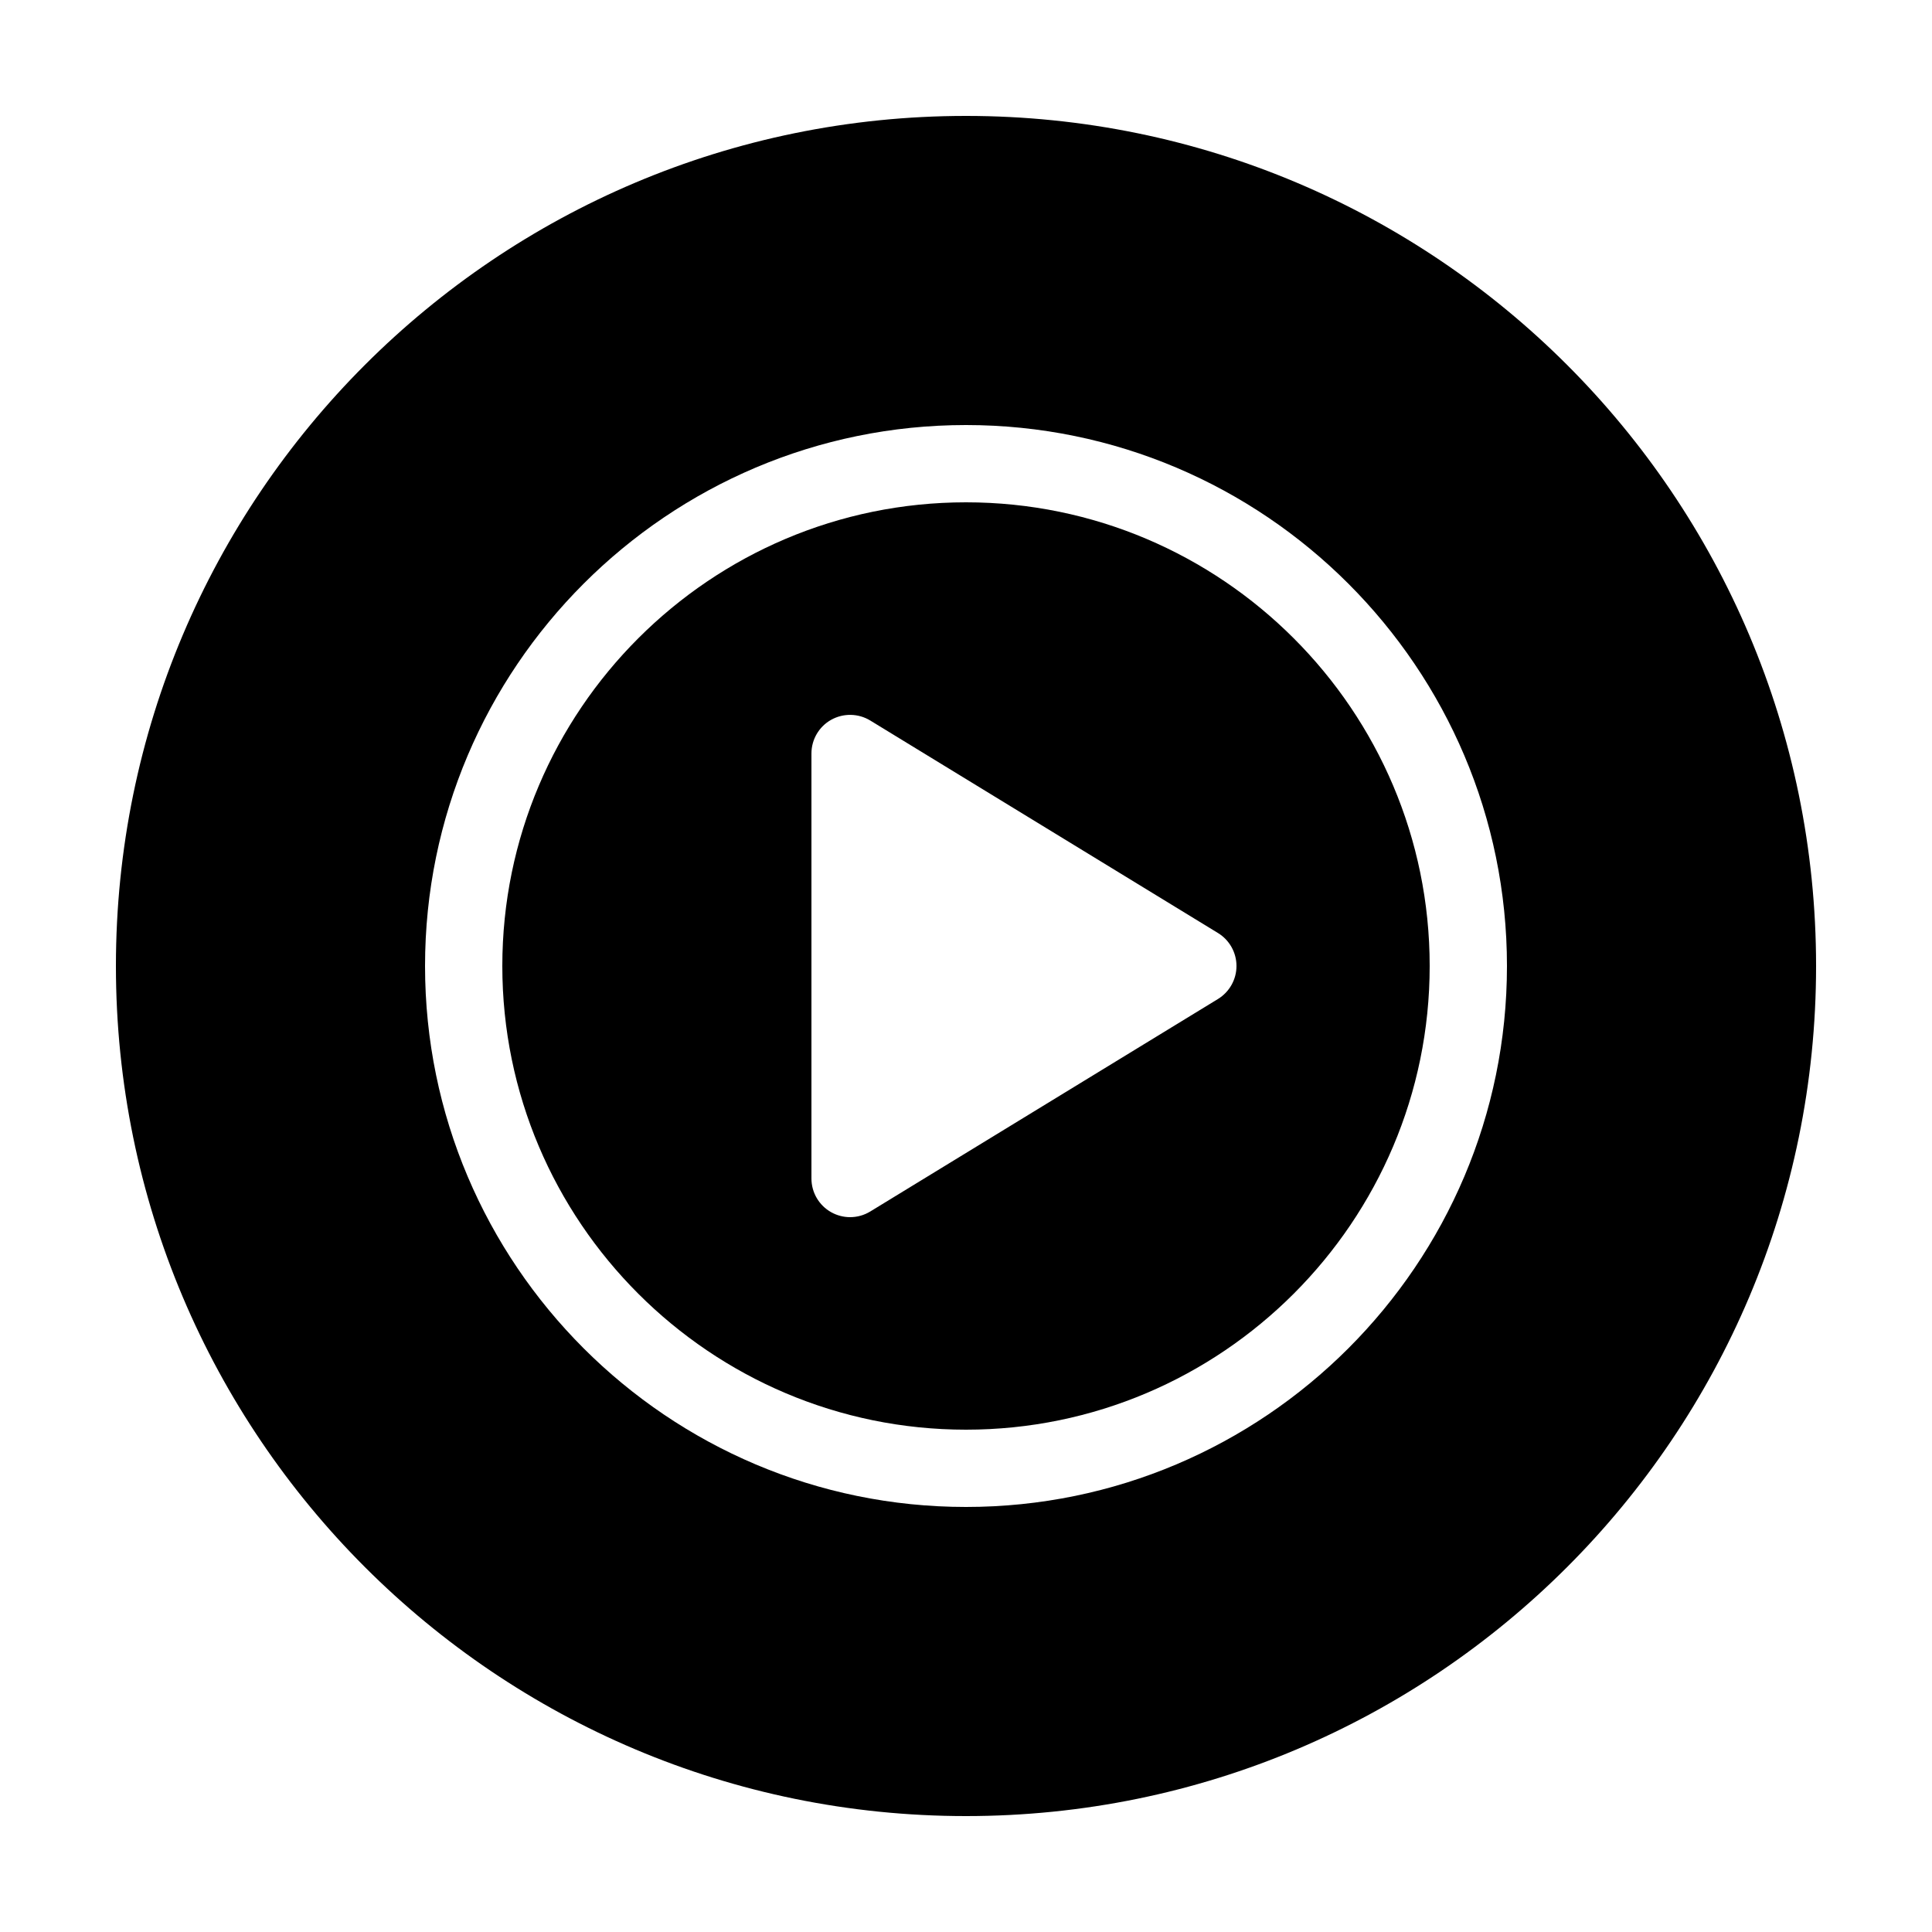
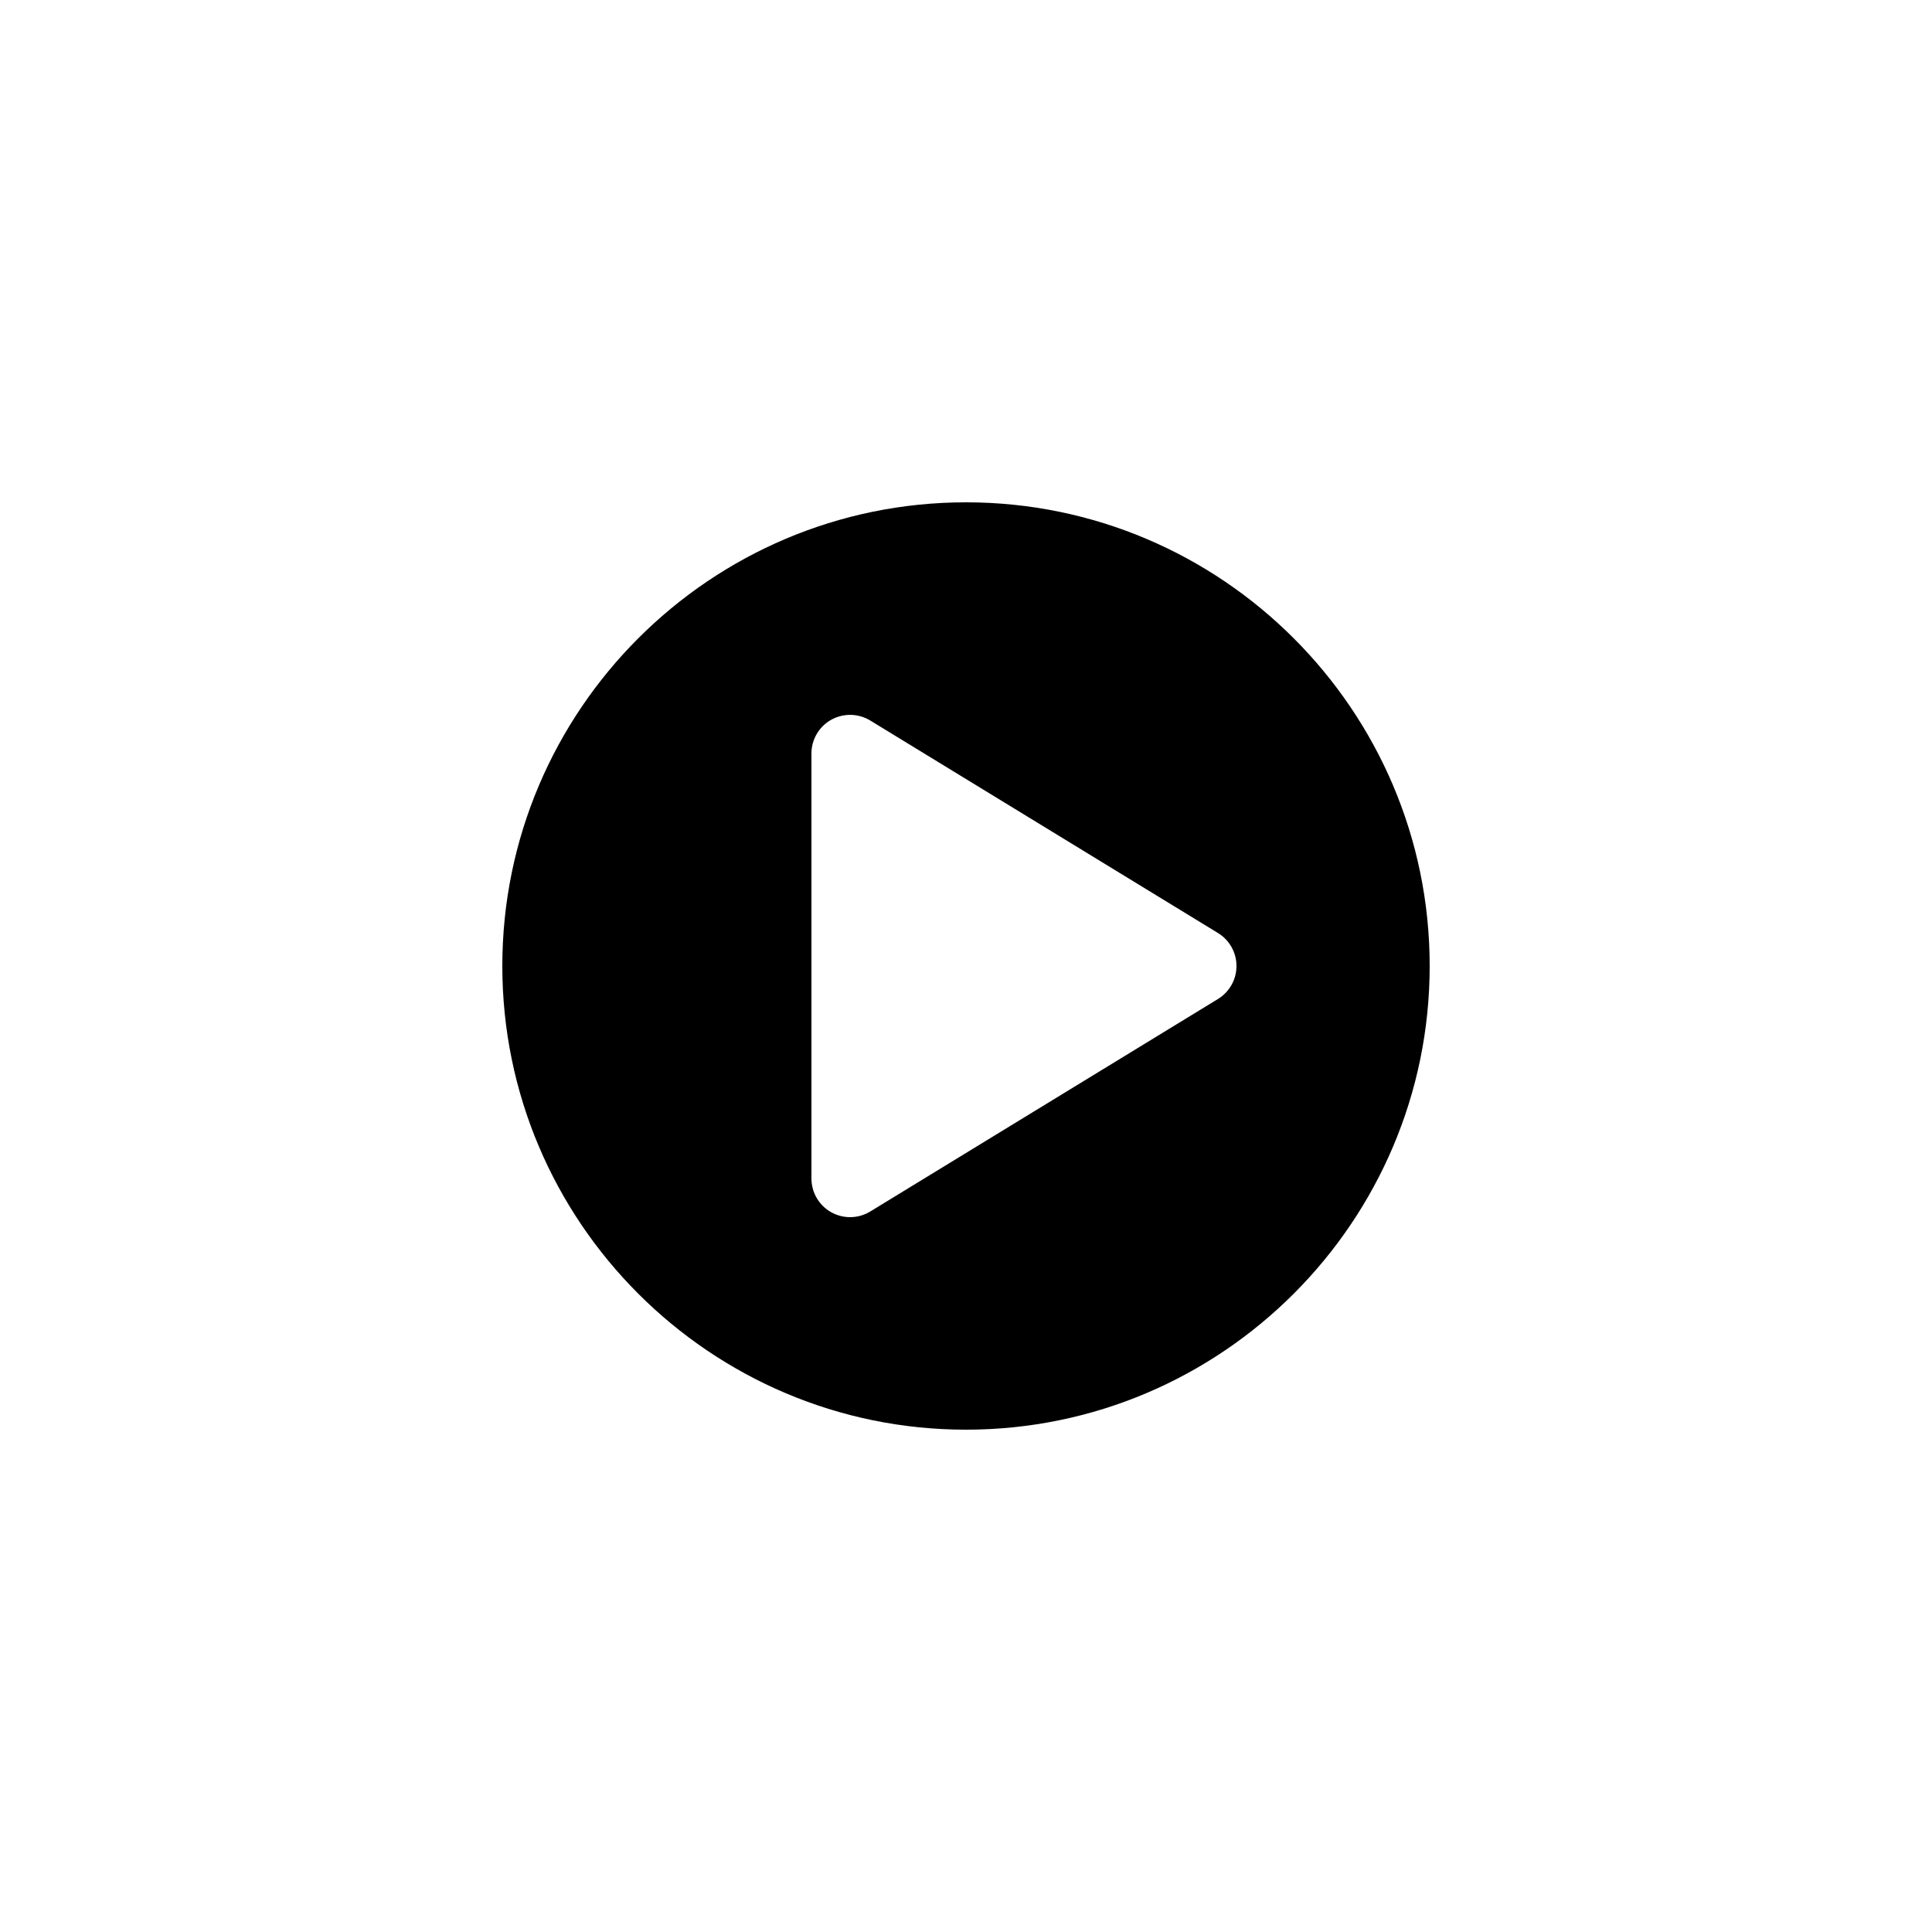
<svg xmlns="http://www.w3.org/2000/svg" fill="#000000" viewBox="0 0 50 50" width="550px" height="550px">
-   <path d="M25,13c-6.617,0-12,5.383-12,12s5.383,12,12,12s12-5.383,12-12S31.617,13,25,13z M31.521,25.854l-9,5.5 C22.361,31.451,22.181,31.5,22,31.5c-0.168,0-0.337-0.043-0.489-0.128C21.195,31.195,21,30.861,21,30.5v-11 c0-0.361,0.195-0.695,0.511-0.872c0.317-0.176,0.702-0.169,1.011,0.019l9,5.5C31.818,24.328,32,24.651,32,25 S31.818,25.672,31.521,25.854z" />
-   <path d="M25,3C12.85,3,3,12.85,3,25c0,12.15,9.85,22,22,22s22-9.85,22-22C47,12.85,37.15,3,25,3z M25,39c-7.72,0-14-6.28-14-14 s6.28-14,14-14s14,6.28,14,14S32.72,39,25,39z" />
+   <path d="M25,13c-6.617,0-12,5.383-12,12s5.383,12,12,12s12-5.383,12-12S31.617,13,25,13z M31.521,25.854l-9,5.5 C22.361,31.451,22.181,31.5,22,31.5c-0.168,0-0.337-0.043-0.489-0.128C21.195,31.195,21,30.861,21,30.5v-11 c0-0.361,0.195-0.695,0.511-0.872c0.317-0.176,0.702-0.169,1.011,0.019l9,5.5C31.818,24.328,32,24.651,32,25 S31.818,25.672,31.521,25.854" />
</svg>